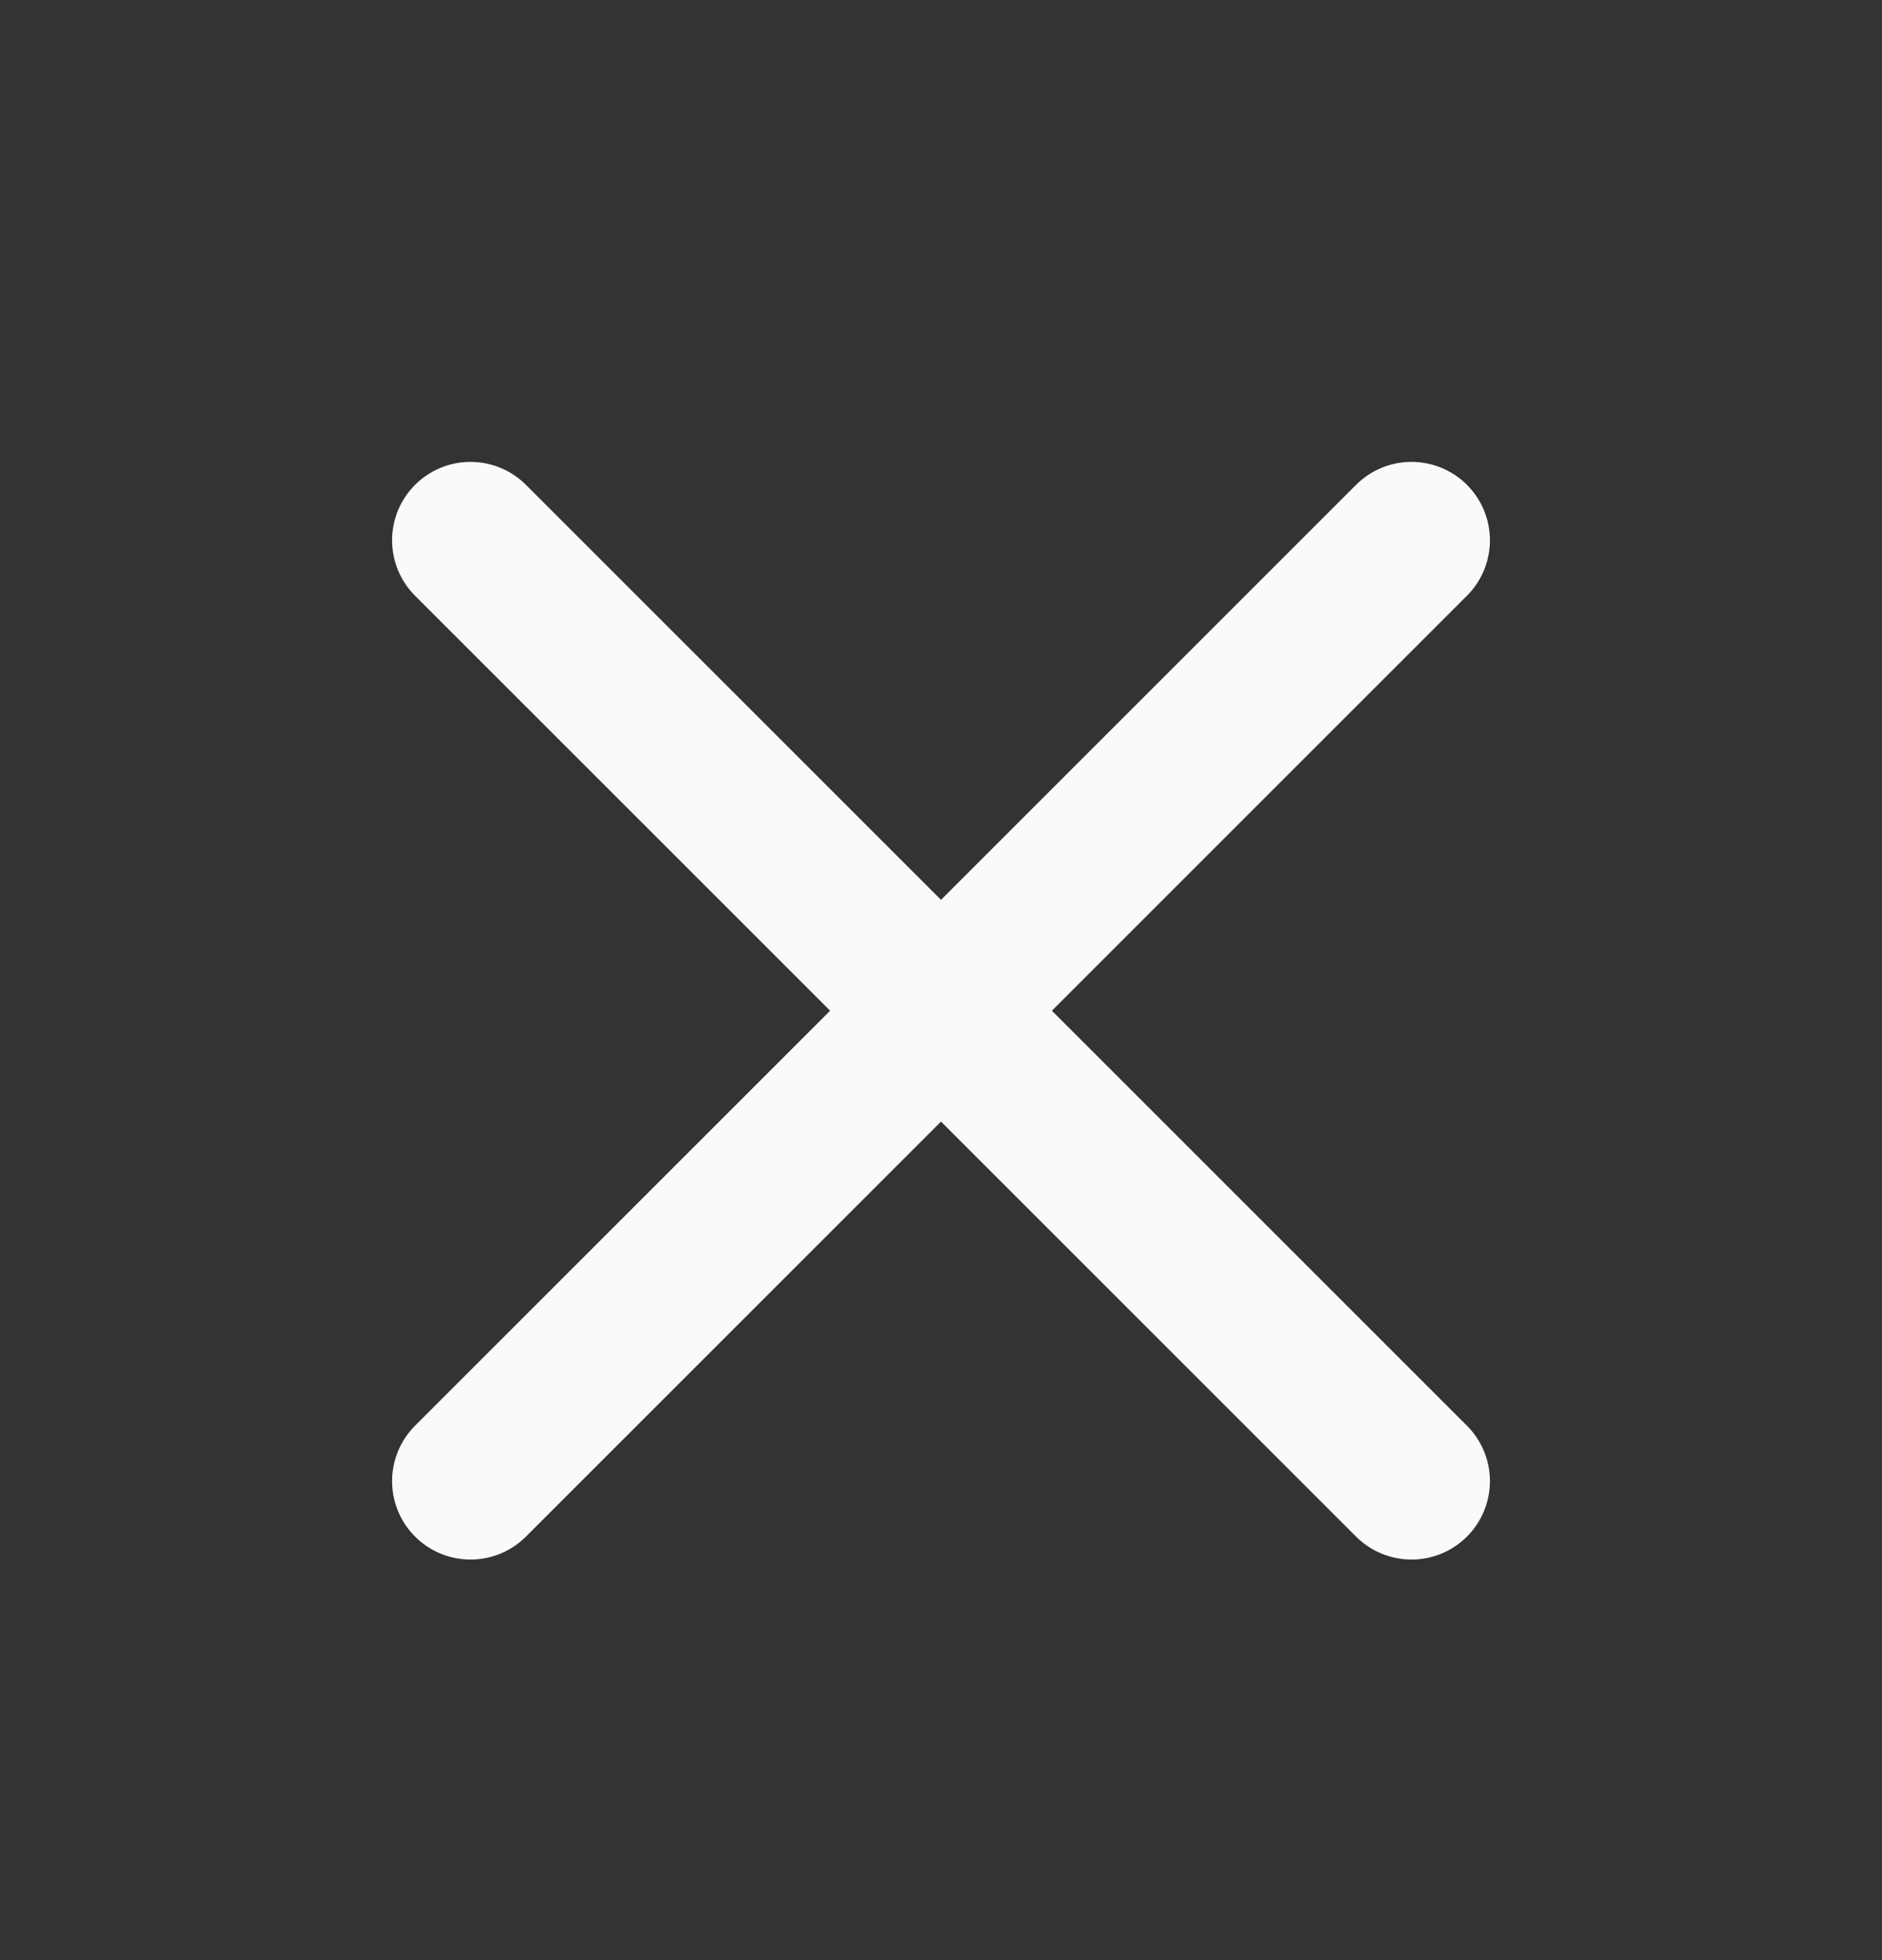
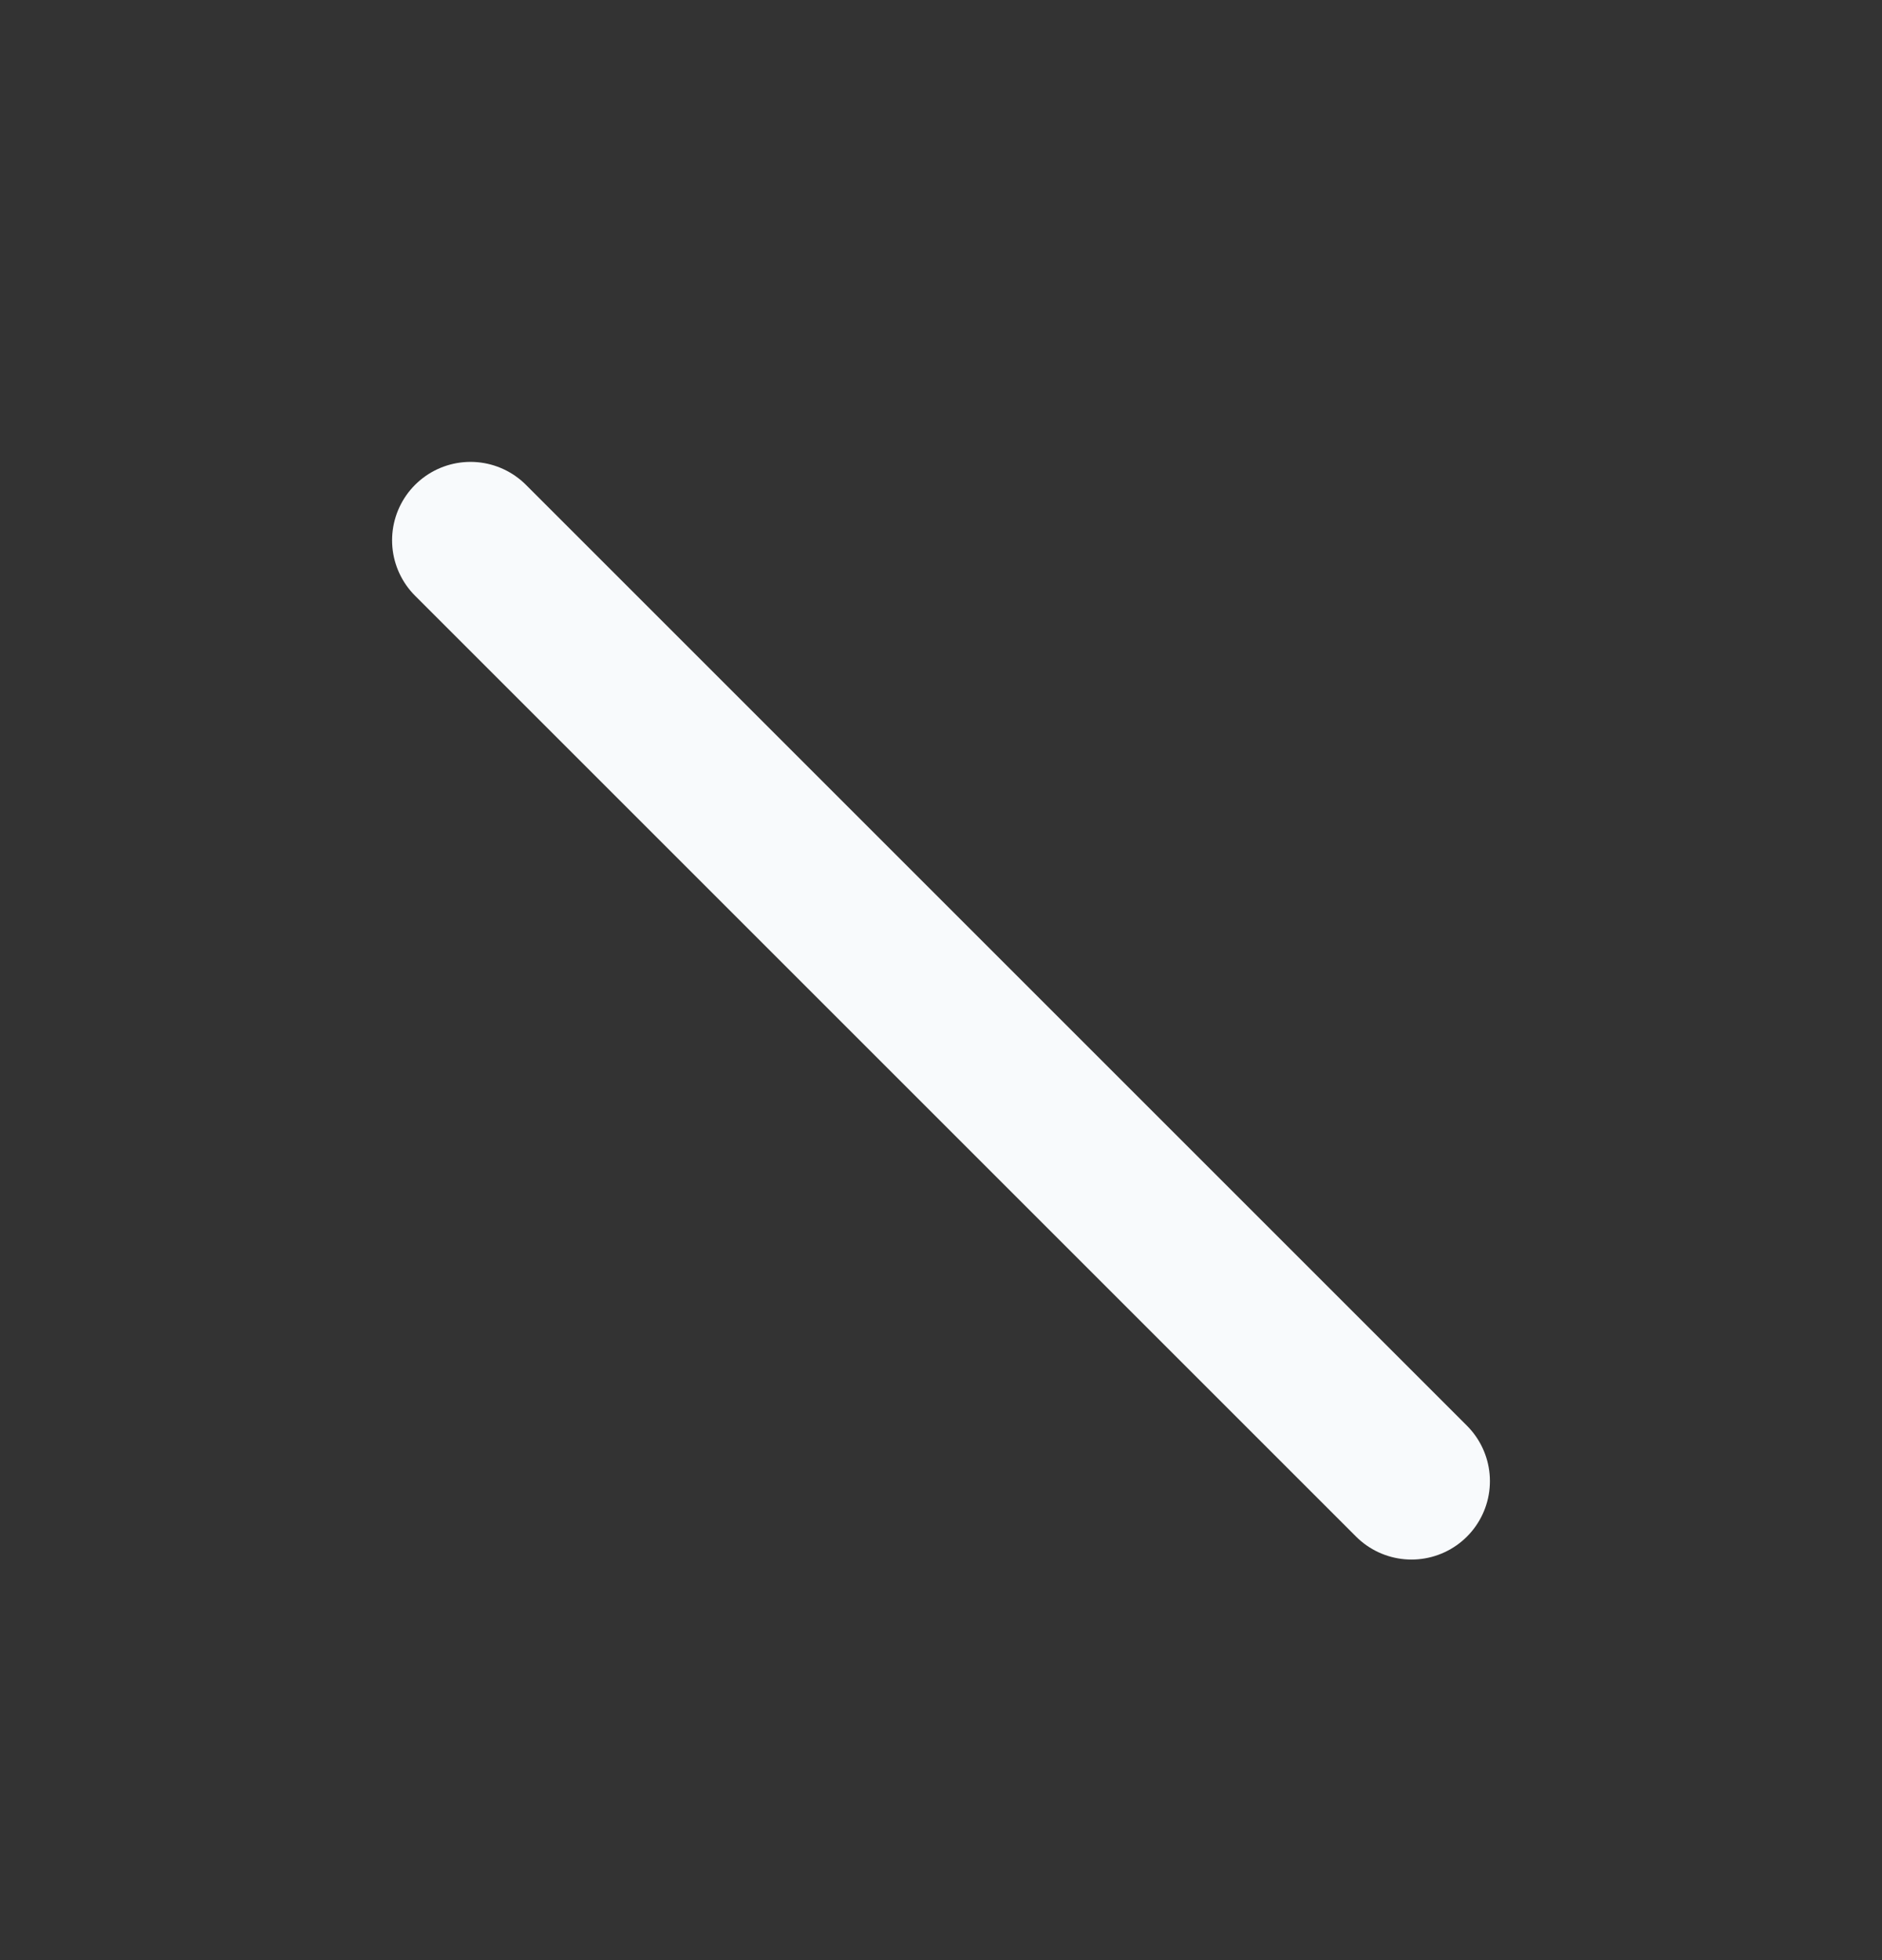
<svg xmlns="http://www.w3.org/2000/svg" width="24" height="25" viewBox="0 0 24 25" fill="none">
  <rect x="0" y="0" width="24" height="25" fill="#333333" stroke="none" />
-   <path d="M18 6.891L6 18.891" stroke="#F8FAFC" stroke-width="2" stroke-linecap="round" stroke-linejoin="round" />
  <path d="M6 6.891L18 18.891" stroke="#F8FAFC" stroke-width="2" stroke-linecap="round" stroke-linejoin="round" />
</svg>